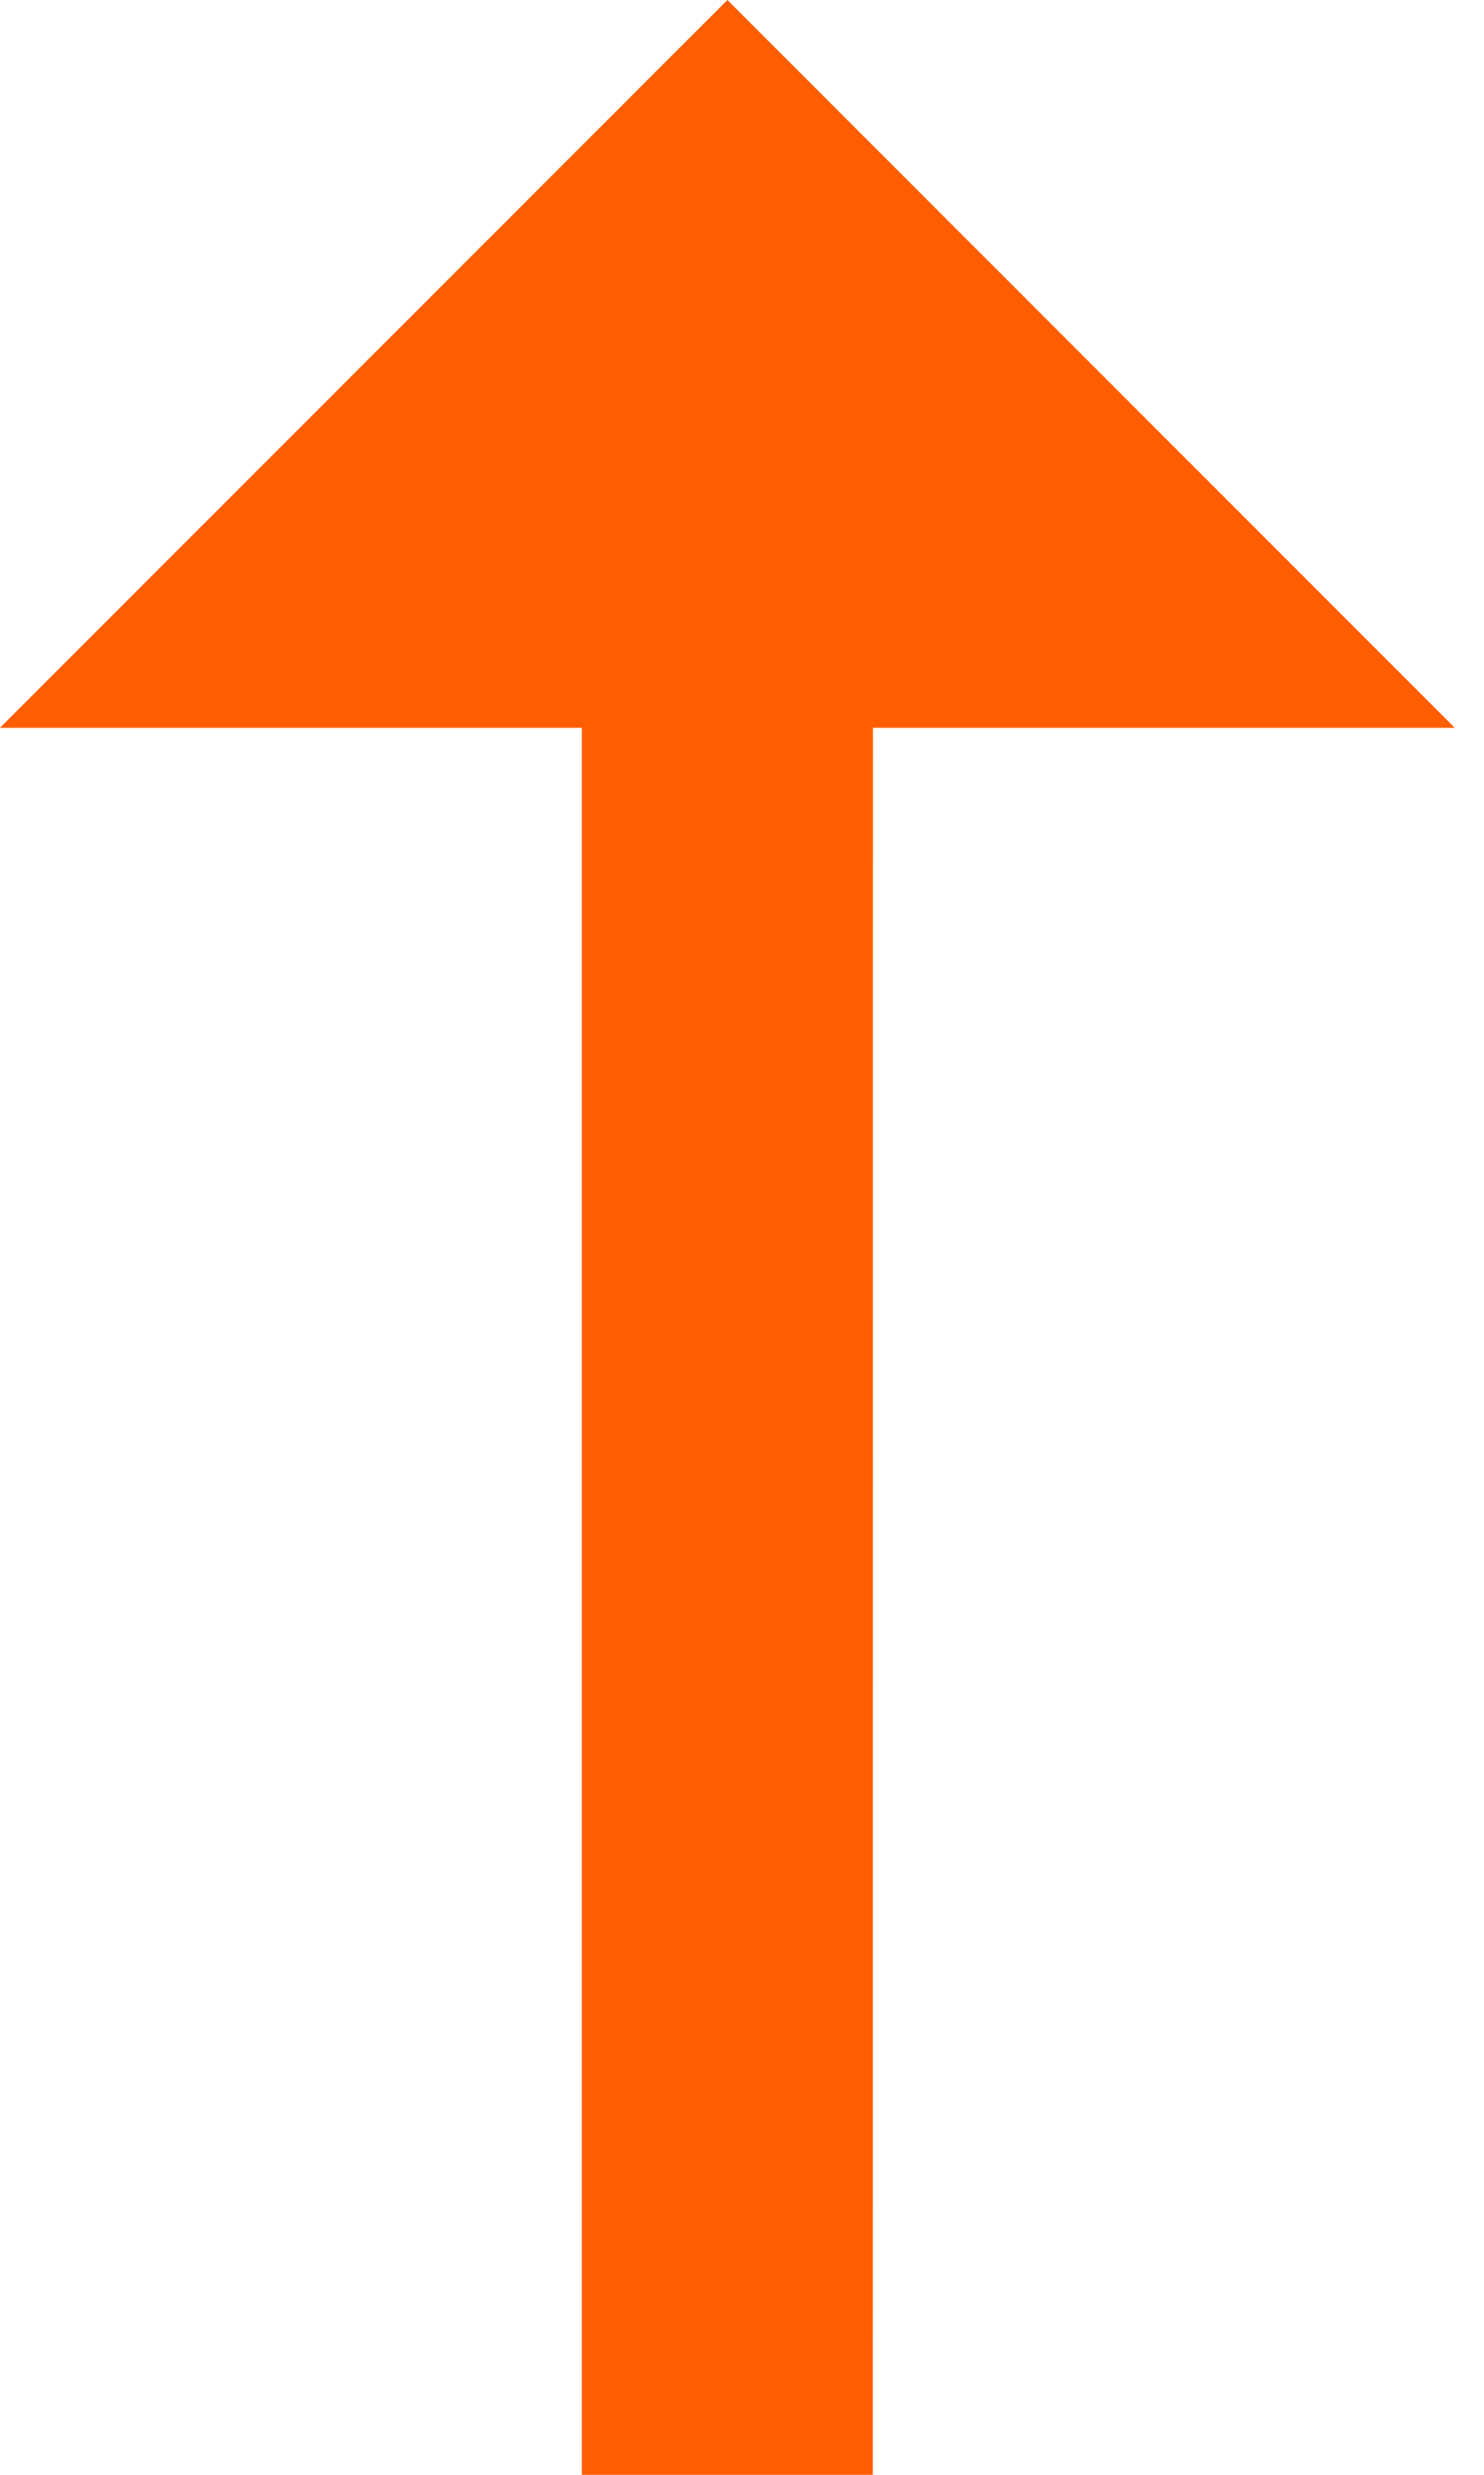
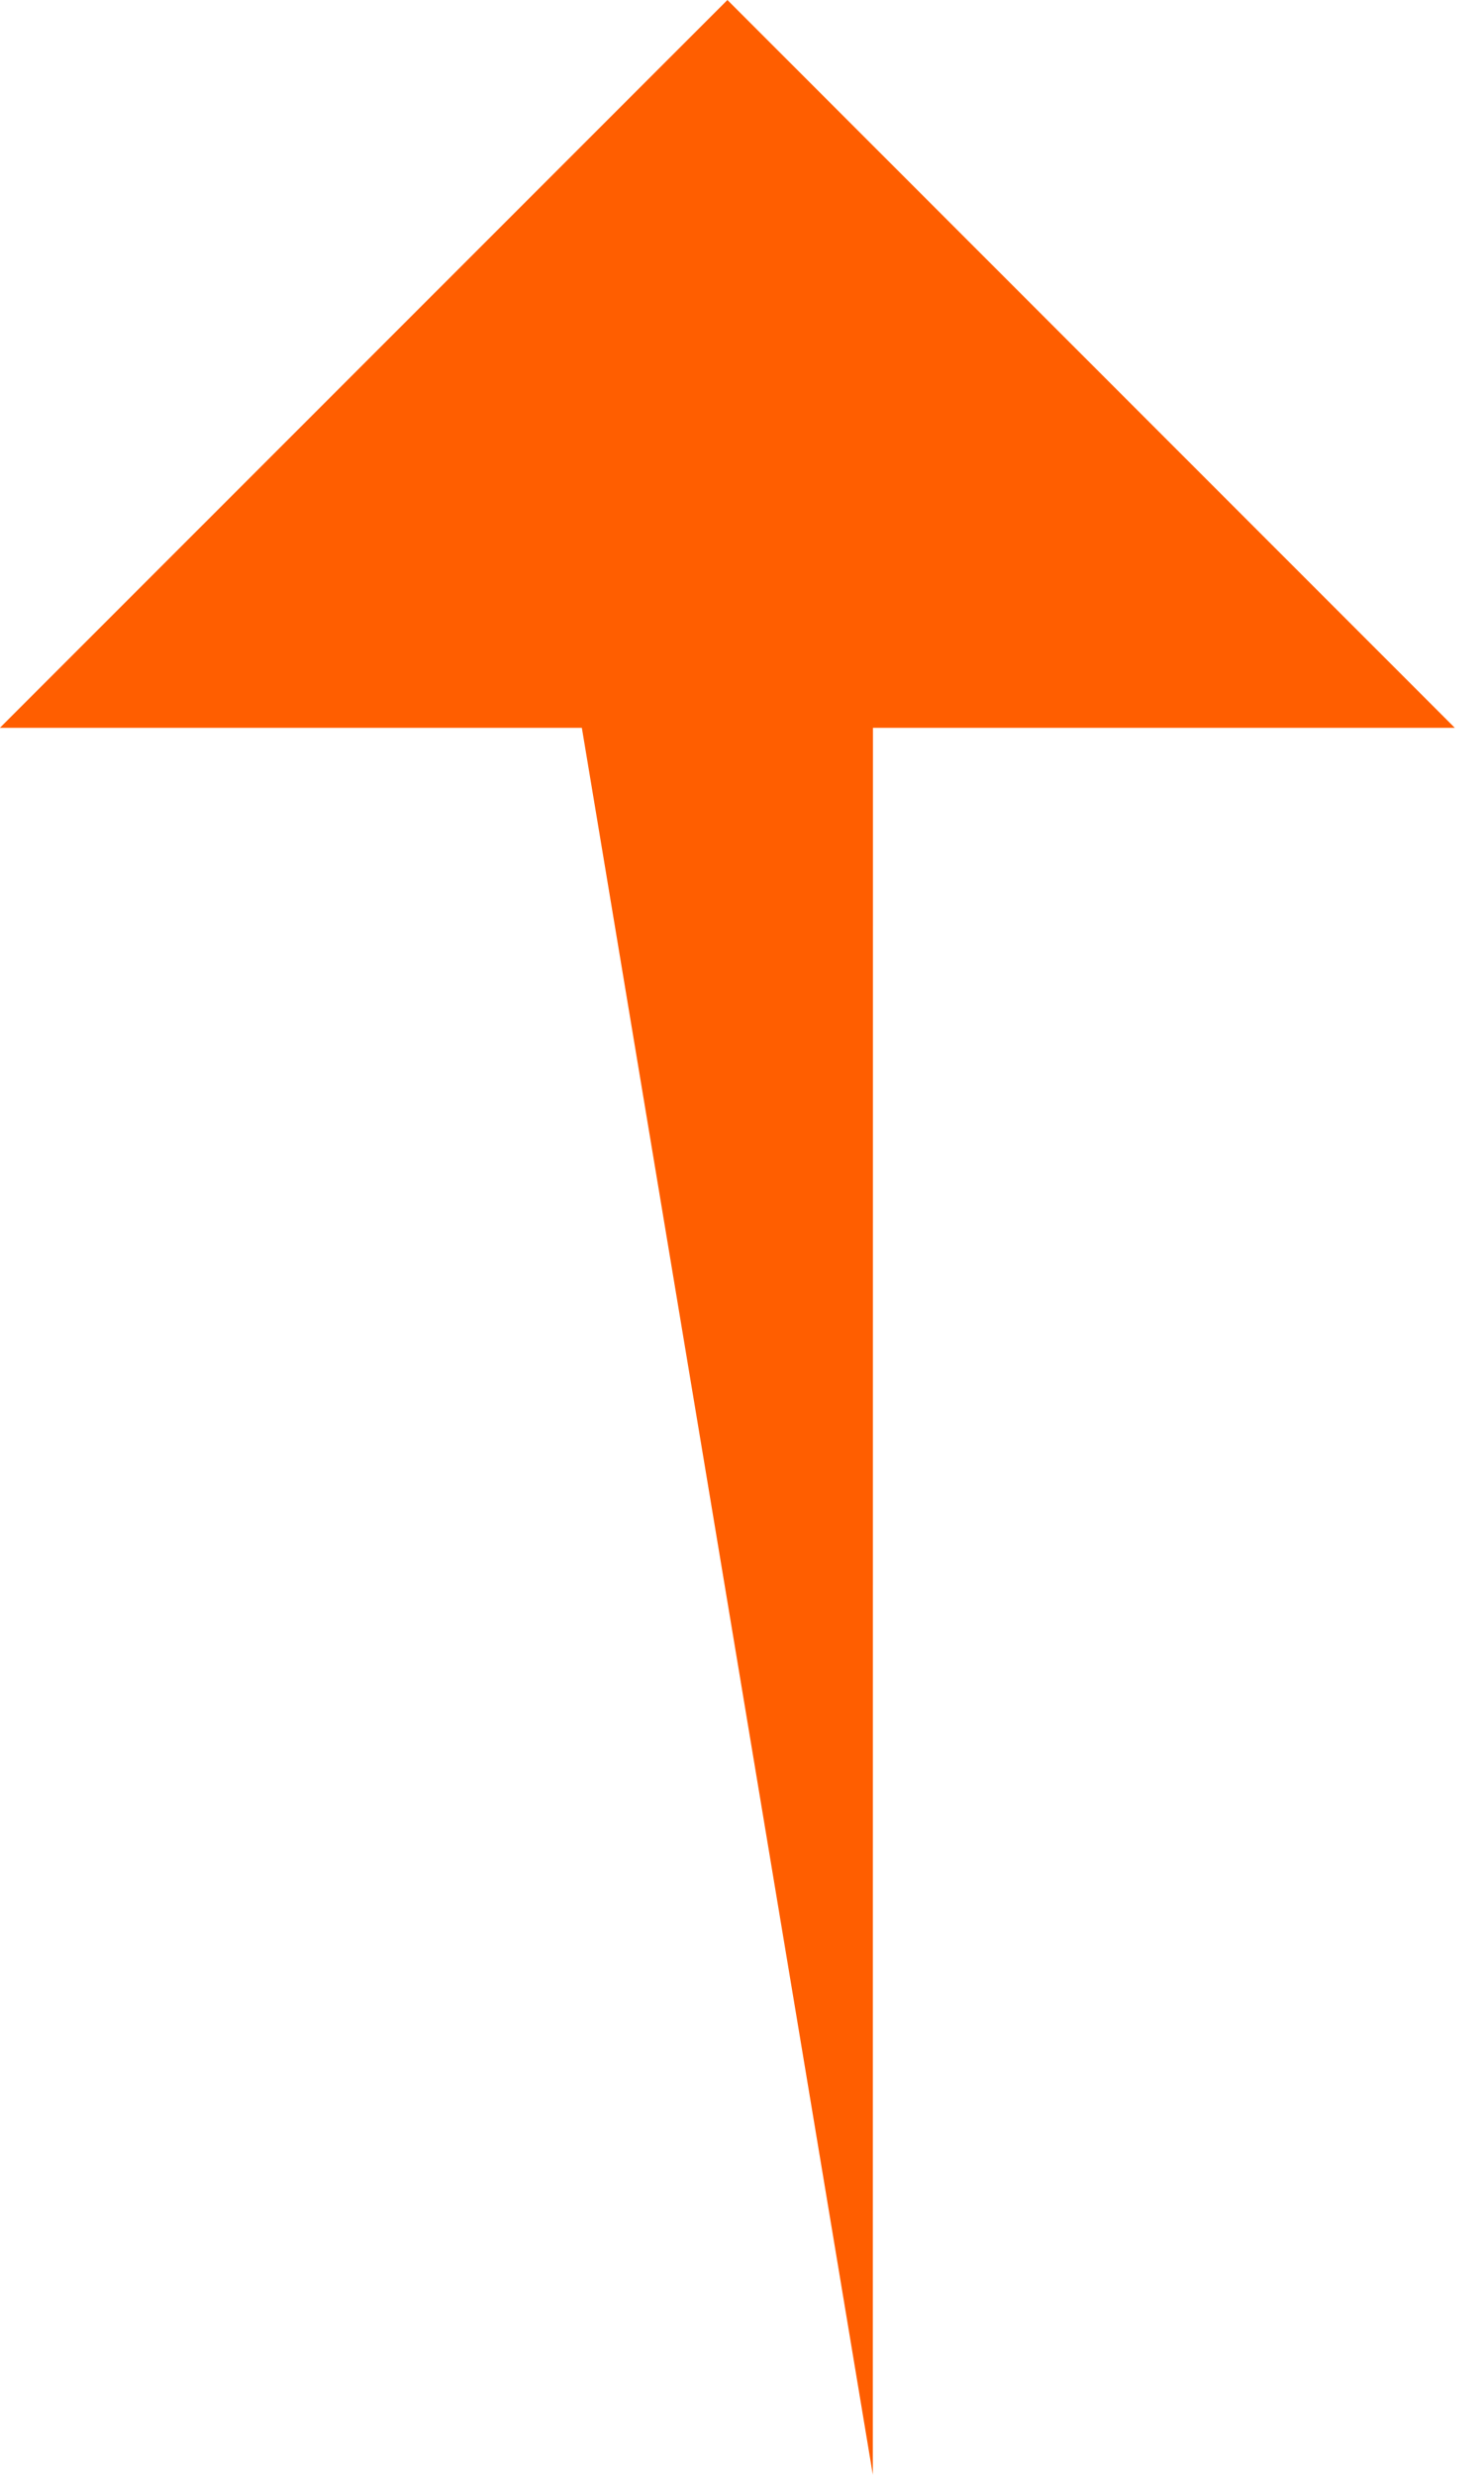
<svg xmlns="http://www.w3.org/2000/svg" width="12" height="20" viewBox="0 0 12 20" fill="none">
-   <path d="M11.764 5.882L7.059 5.882L7.058 20L4.705 20L4.705 5.882L-0.001 5.882L5.882 7.01463e-08L11.764 5.882Z" fill="#FF5E00" />
+   <path d="M11.764 5.882L7.059 5.882L7.058 20L4.705 5.882L-0.001 5.882L5.882 7.01463e-08L11.764 5.882Z" fill="#FF5E00" />
</svg>